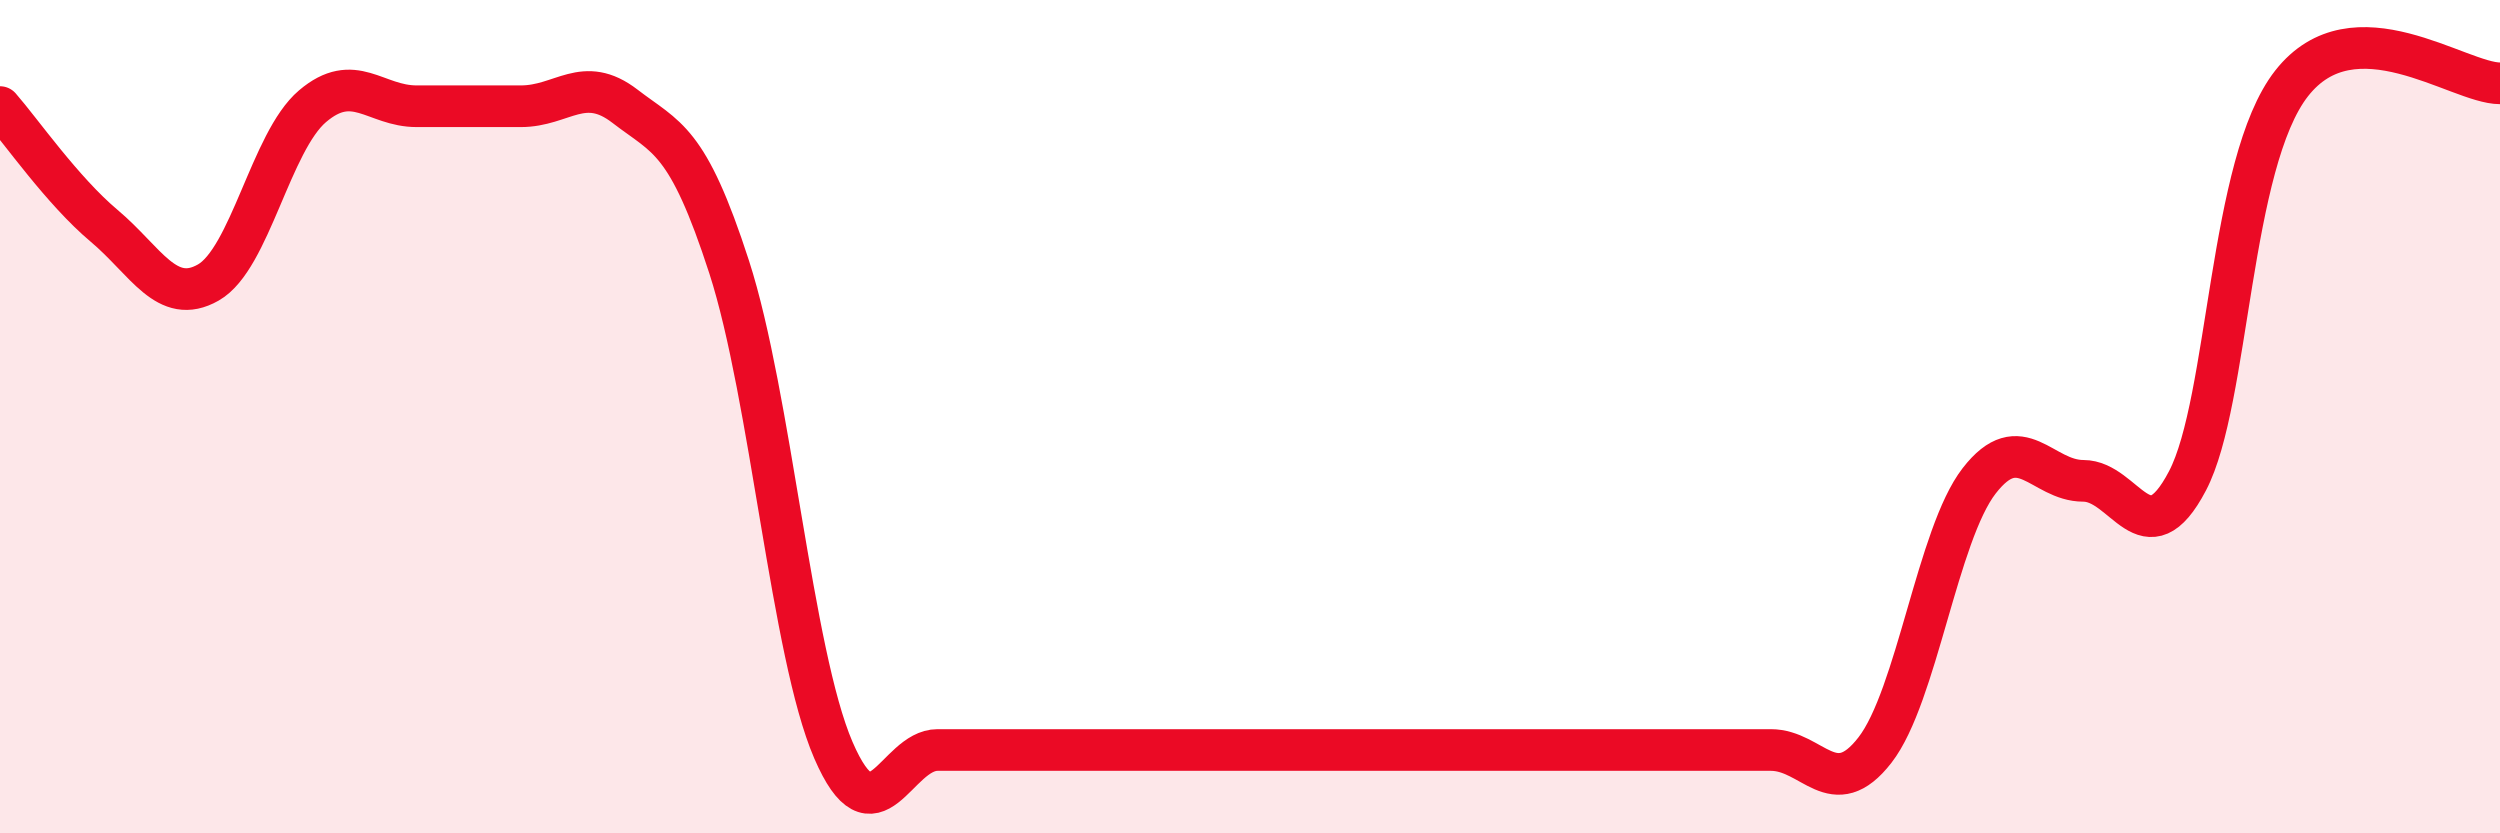
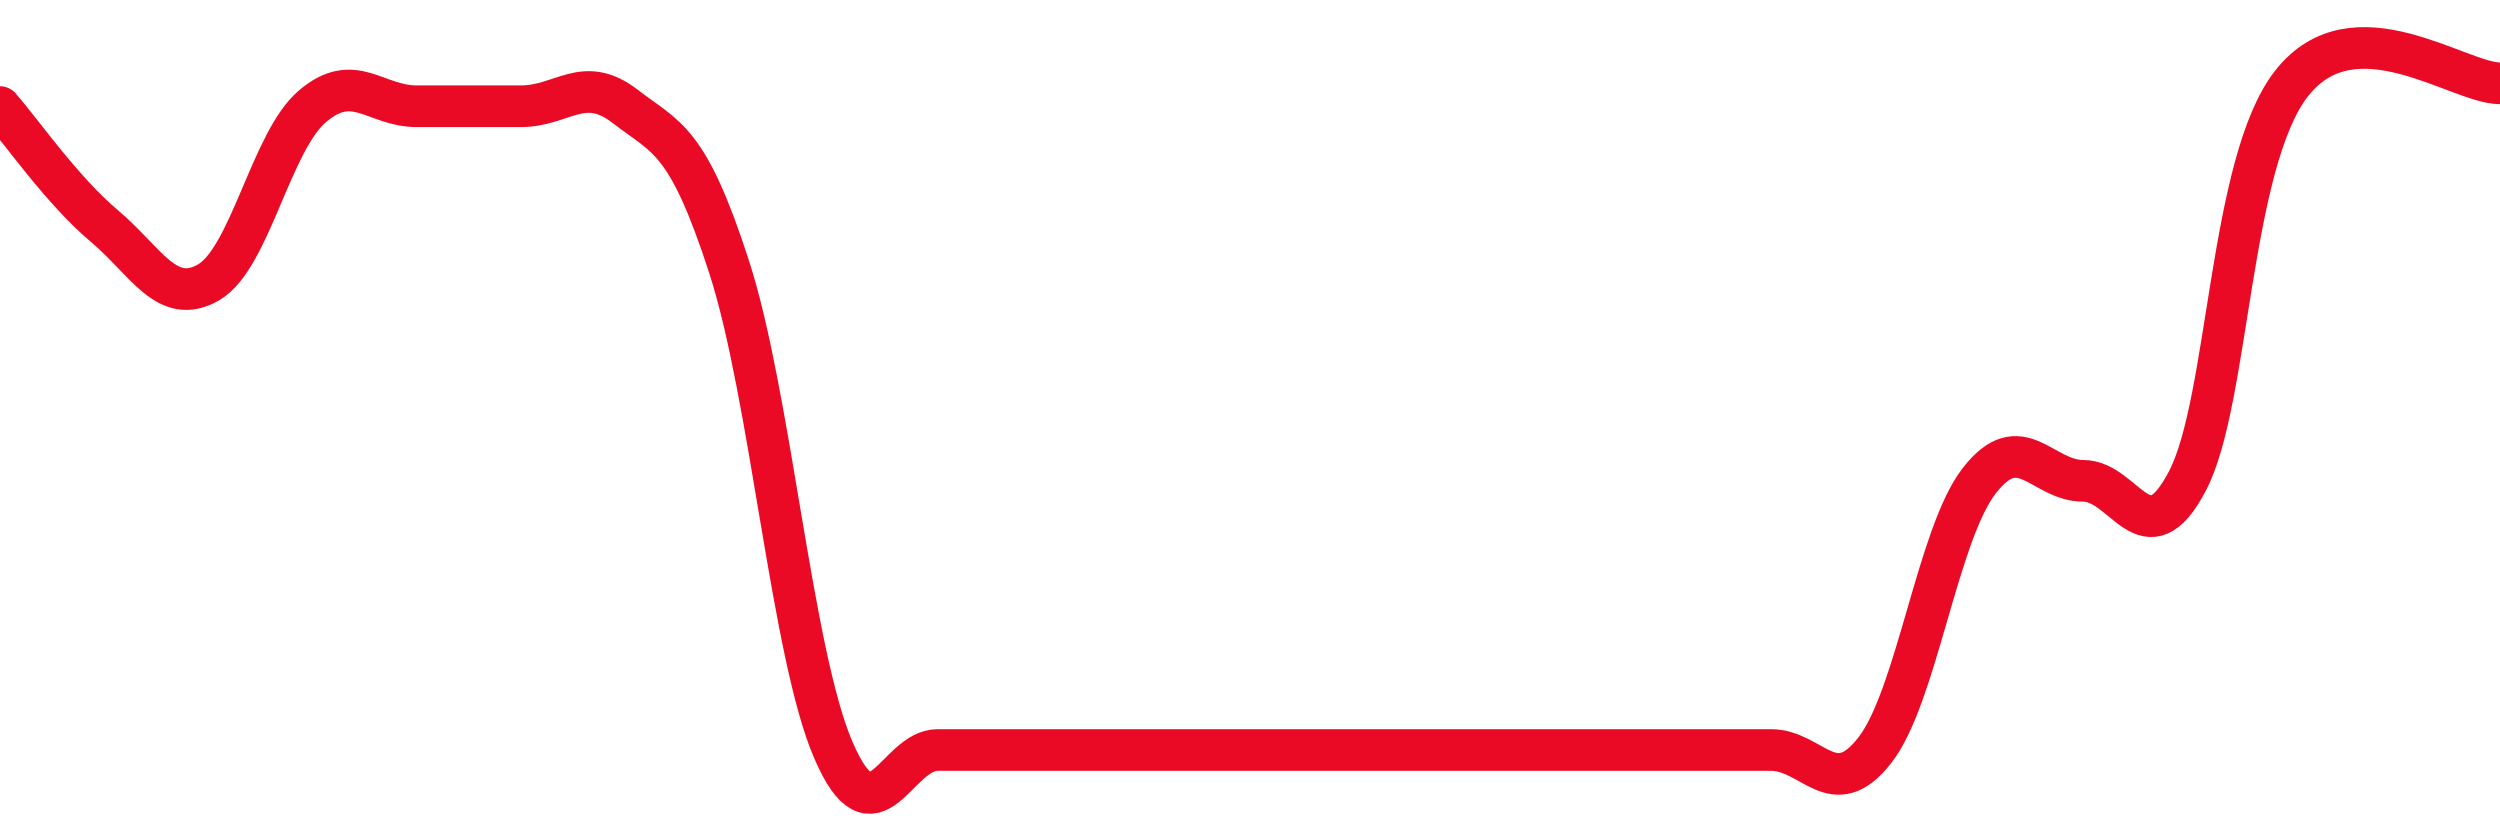
<svg xmlns="http://www.w3.org/2000/svg" width="60" height="20" viewBox="0 0 60 20">
-   <path d="M 0,2.57 C 0.5,3.14 1.5,4.58 2.5,5.42 C 3.5,6.26 4,7.35 5,6.78 C 6,6.21 6.5,3.4 7.5,2.55 C 8.5,1.7 9,2.55 10,2.55 C 11,2.55 11.5,2.55 12.5,2.55 C 13.5,2.55 14,1.78 15,2.55 C 16,3.32 16.5,3.32 17.5,6.41 C 18.5,9.5 19,15.68 20,18 C 21,20.32 21.5,18 22.5,18 C 23.5,18 24,18 25,18 C 26,18 26.5,18 27.5,18 C 28.5,18 29,18 30,18 C 31,18 31.5,18 32.5,18 C 33.5,18 34,18 35,18 C 36,18 36.5,18 37.5,18 C 38.5,18 39,18 40,18 C 41,18 41.5,18 42.5,18 C 43.5,18 44,19.29 45,18 C 46,16.71 46.5,12.83 47.5,11.54 C 48.5,10.25 49,11.54 50,11.54 C 51,11.54 51.5,13.45 52.5,11.54 C 53.5,9.63 53.5,3.91 55,2 C 56.5,0.09 59,2 60,2L60 20L0 20Z" fill="#EB0A25" opacity="0.1" stroke-linecap="round" stroke-linejoin="round" />
  <path d="M 0,2.57 C 0.5,3.14 1.5,4.58 2.5,5.42 C 3.5,6.26 4,7.35 5,6.78 C 6,6.21 6.5,3.4 7.5,2.55 C 8.5,1.7 9,2.55 10,2.55 C 11,2.55 11.5,2.55 12.5,2.55 C 13.5,2.55 14,1.78 15,2.55 C 16,3.32 16.5,3.32 17.5,6.41 C 18.5,9.5 19,15.68 20,18 C 21,20.32 21.5,18 22.5,18 C 23.5,18 24,18 25,18 C 26,18 26.5,18 27.5,18 C 28.5,18 29,18 30,18 C 31,18 31.5,18 32.5,18 C 33.5,18 34,18 35,18 C 36,18 36.5,18 37.5,18 C 38.5,18 39,18 40,18 C 41,18 41.5,18 42.5,18 C 43.5,18 44,19.29 45,18 C 46,16.71 46.5,12.83 47.5,11.54 C 48.5,10.25 49,11.54 50,11.54 C 51,11.54 51.5,13.45 52.5,11.54 C 53.5,9.63 53.5,3.91 55,2 C 56.5,0.09 59,2 60,2" stroke="#EB0A25" stroke-width="1" fill="none" stroke-linecap="round" stroke-linejoin="round" />
</svg>